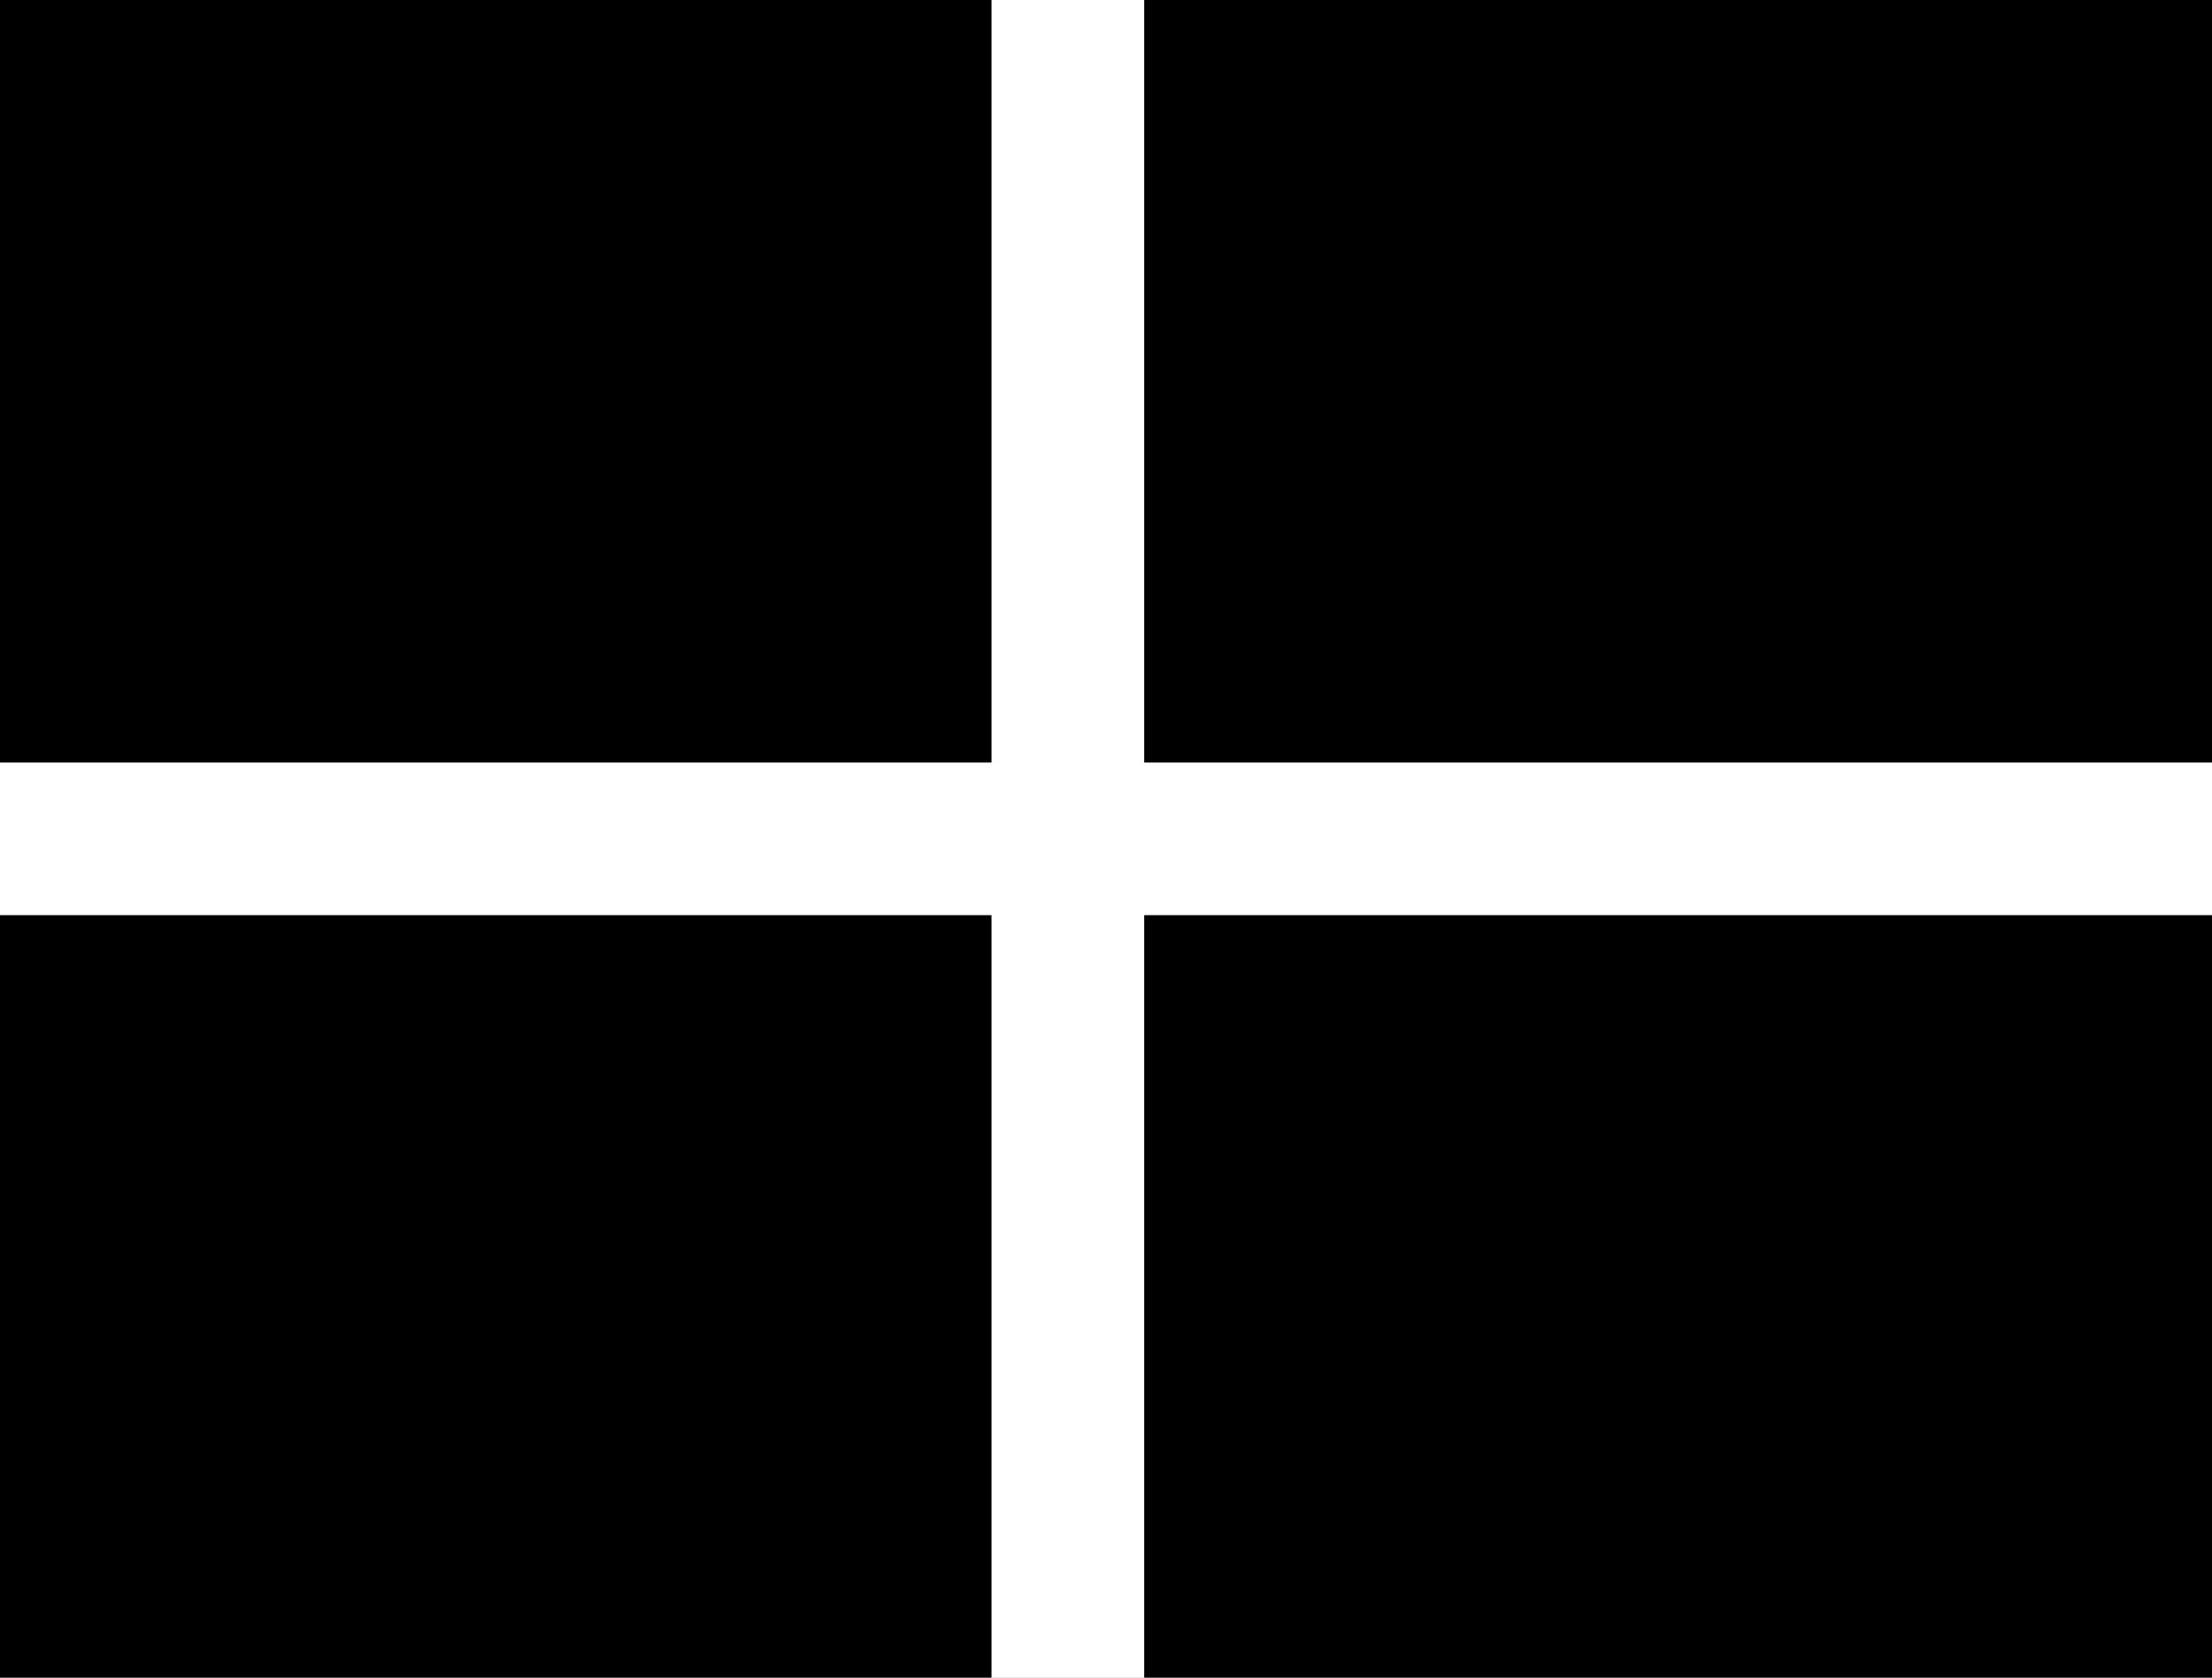
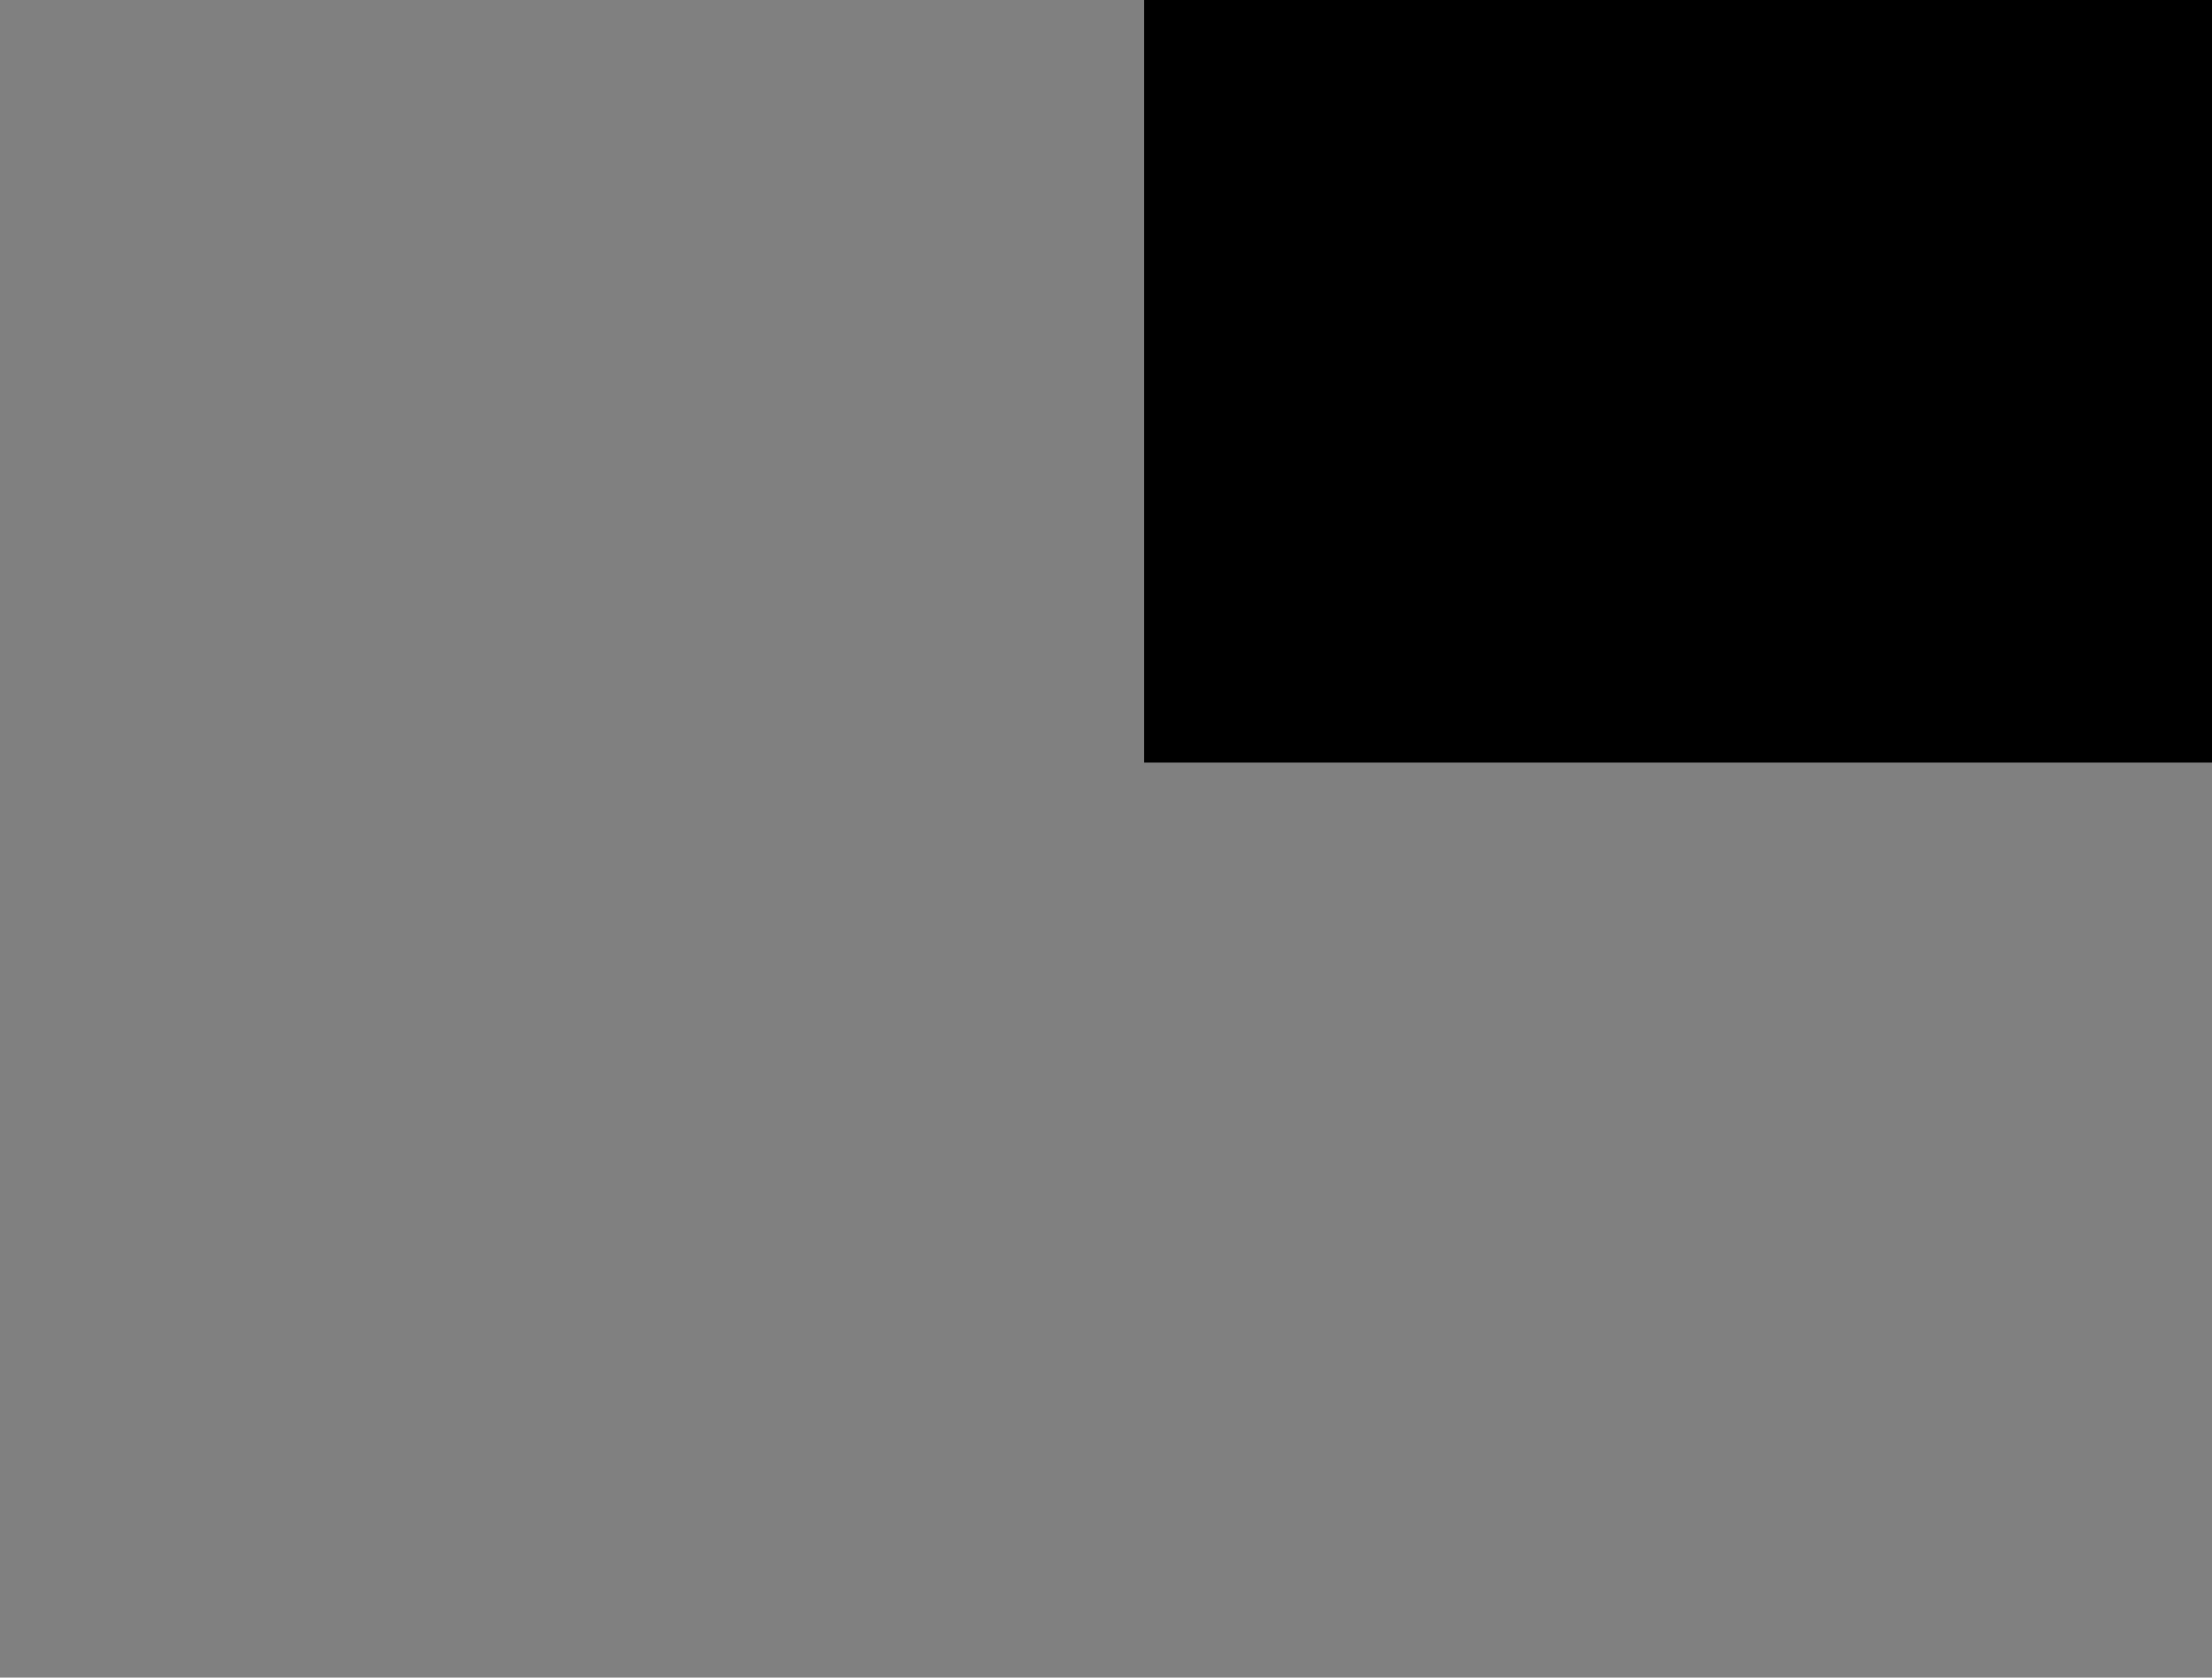
<svg xmlns="http://www.w3.org/2000/svg" viewBox="0 0 29 22" width="29" height="22">
  <rect x="0" y="0" width="29" height="22" fill="#808080" stroke="none" />
  <path d="M15 0h14v10H15V0z" />
-   <path d="M29 12v10H15V12h14z" />
-   <path d="M0 10V0h13v10H0z" />
-   <path d="M13 22H0V12h13v10z" />
-   <path d="M13 22V12H0v-2h13V0h2v10h14v2H15v10h-2z" fill="#fff" />
</svg>